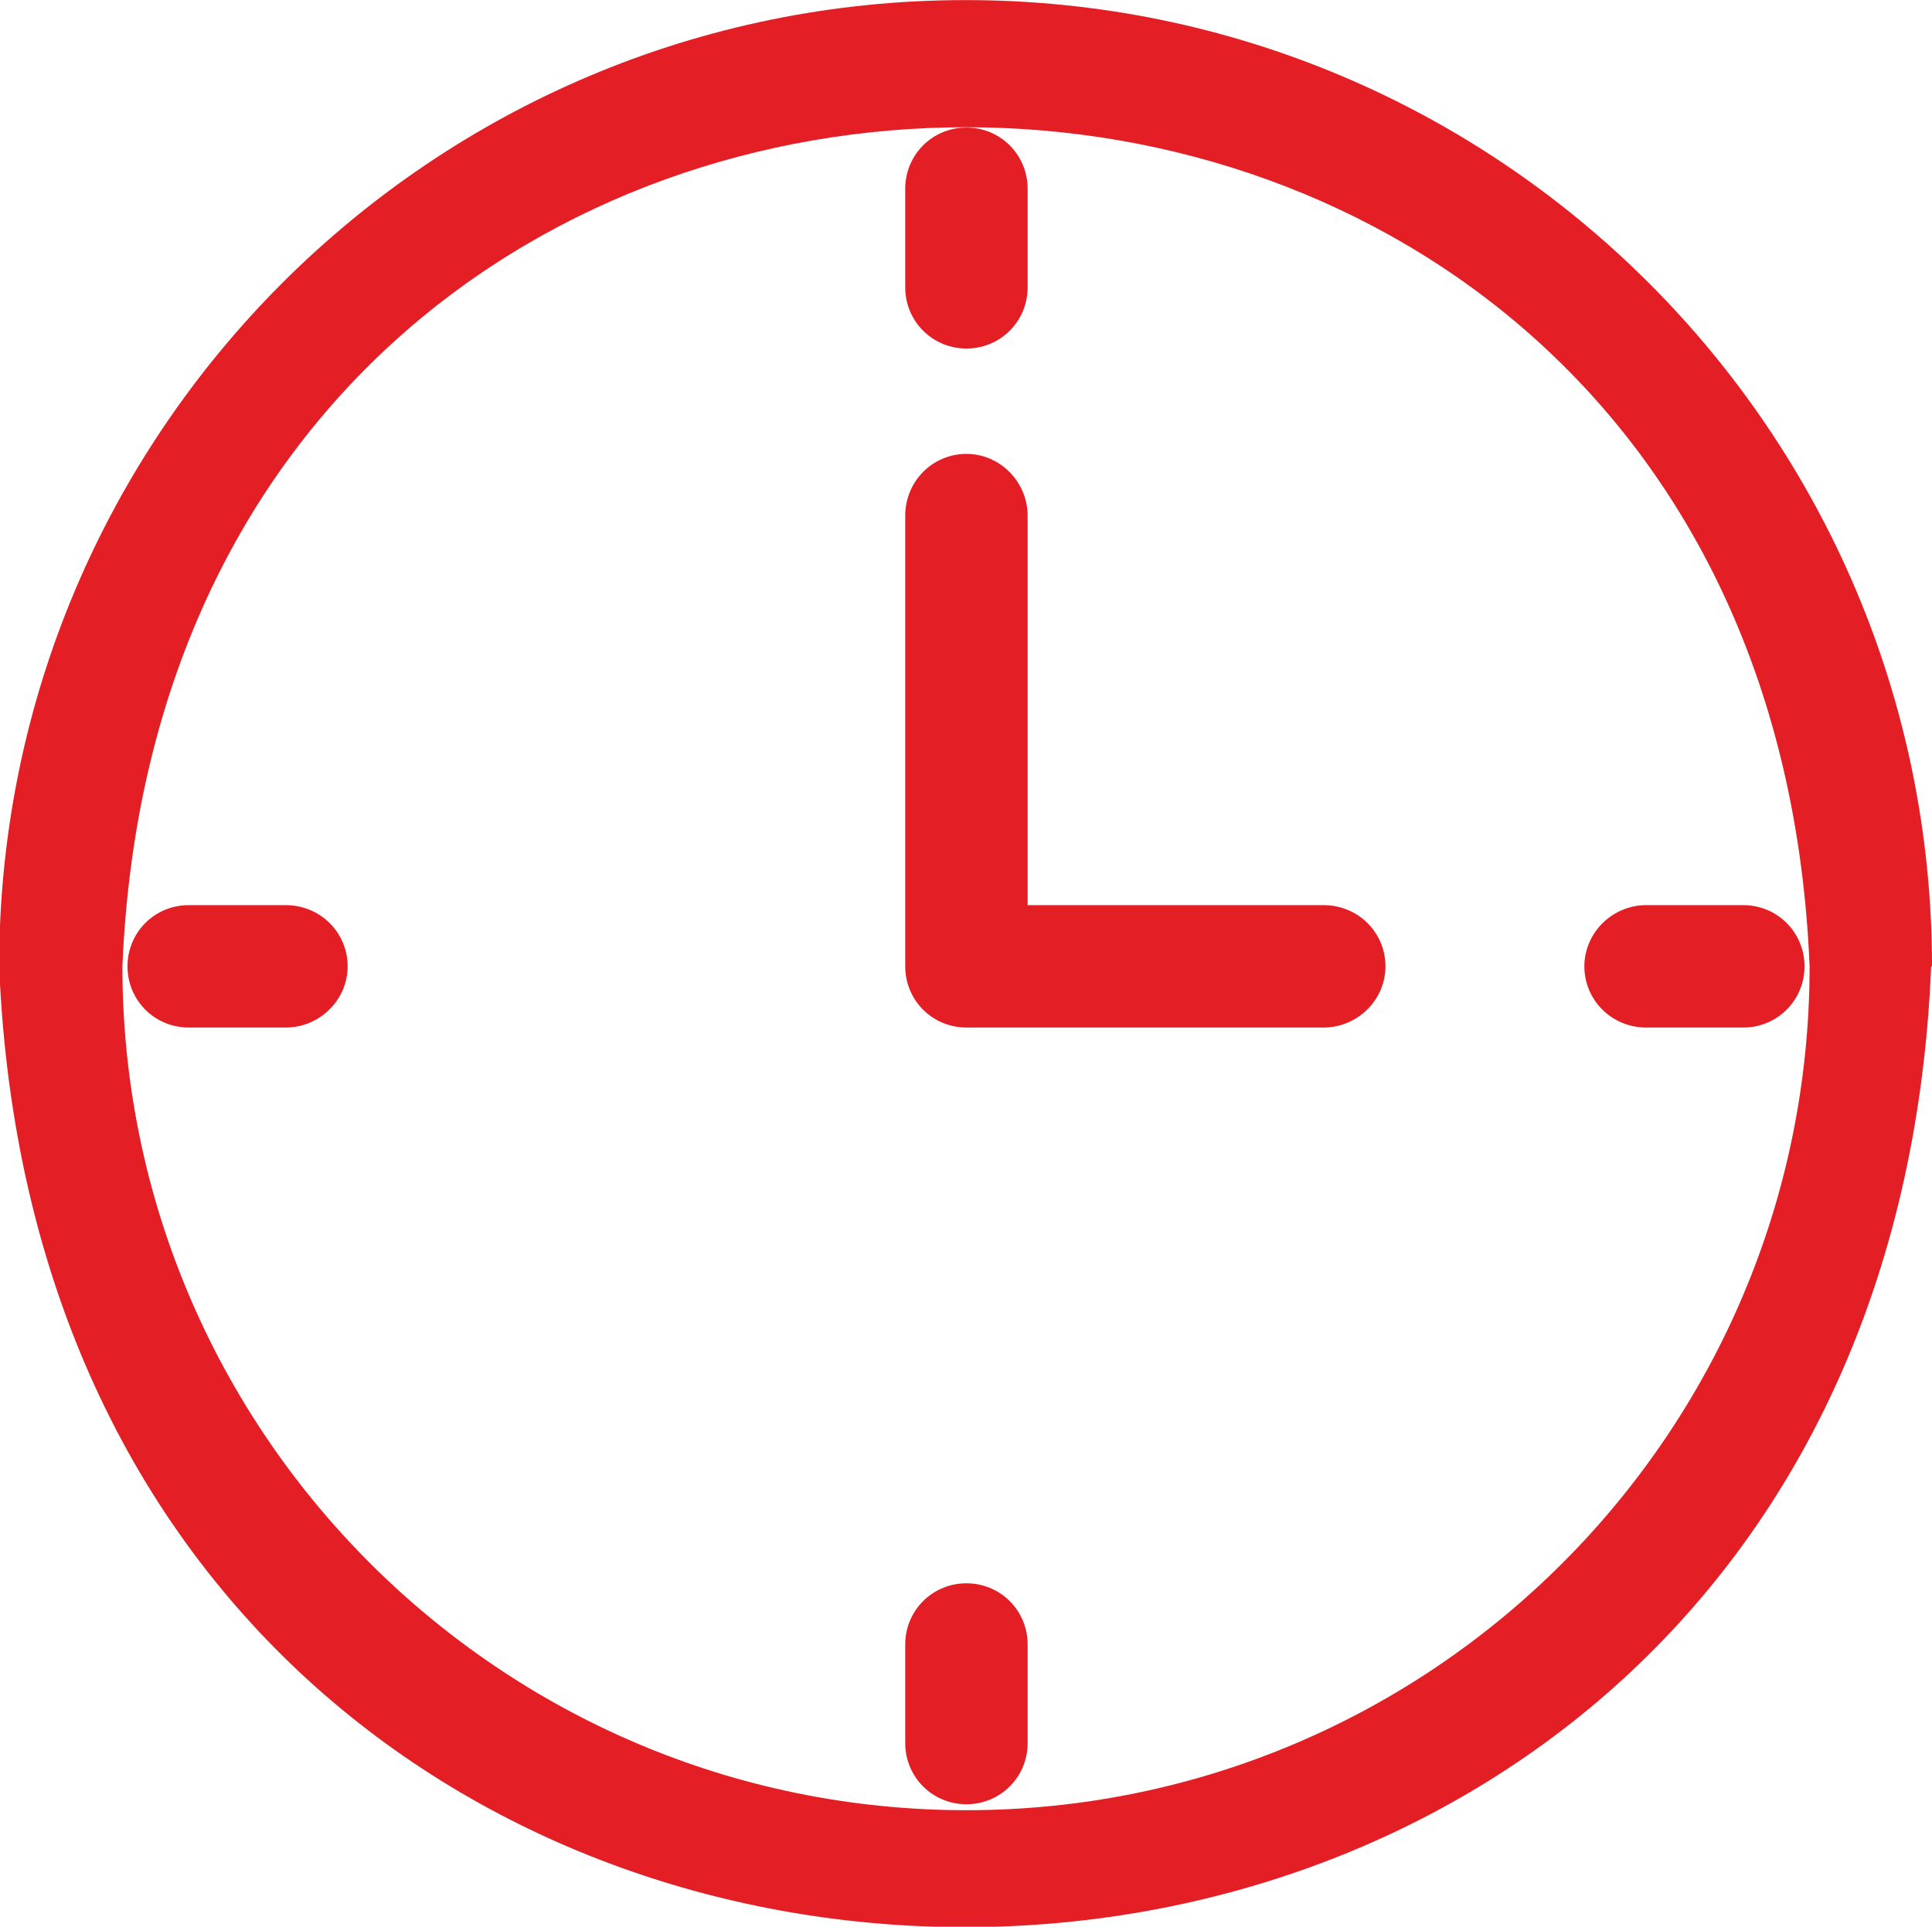
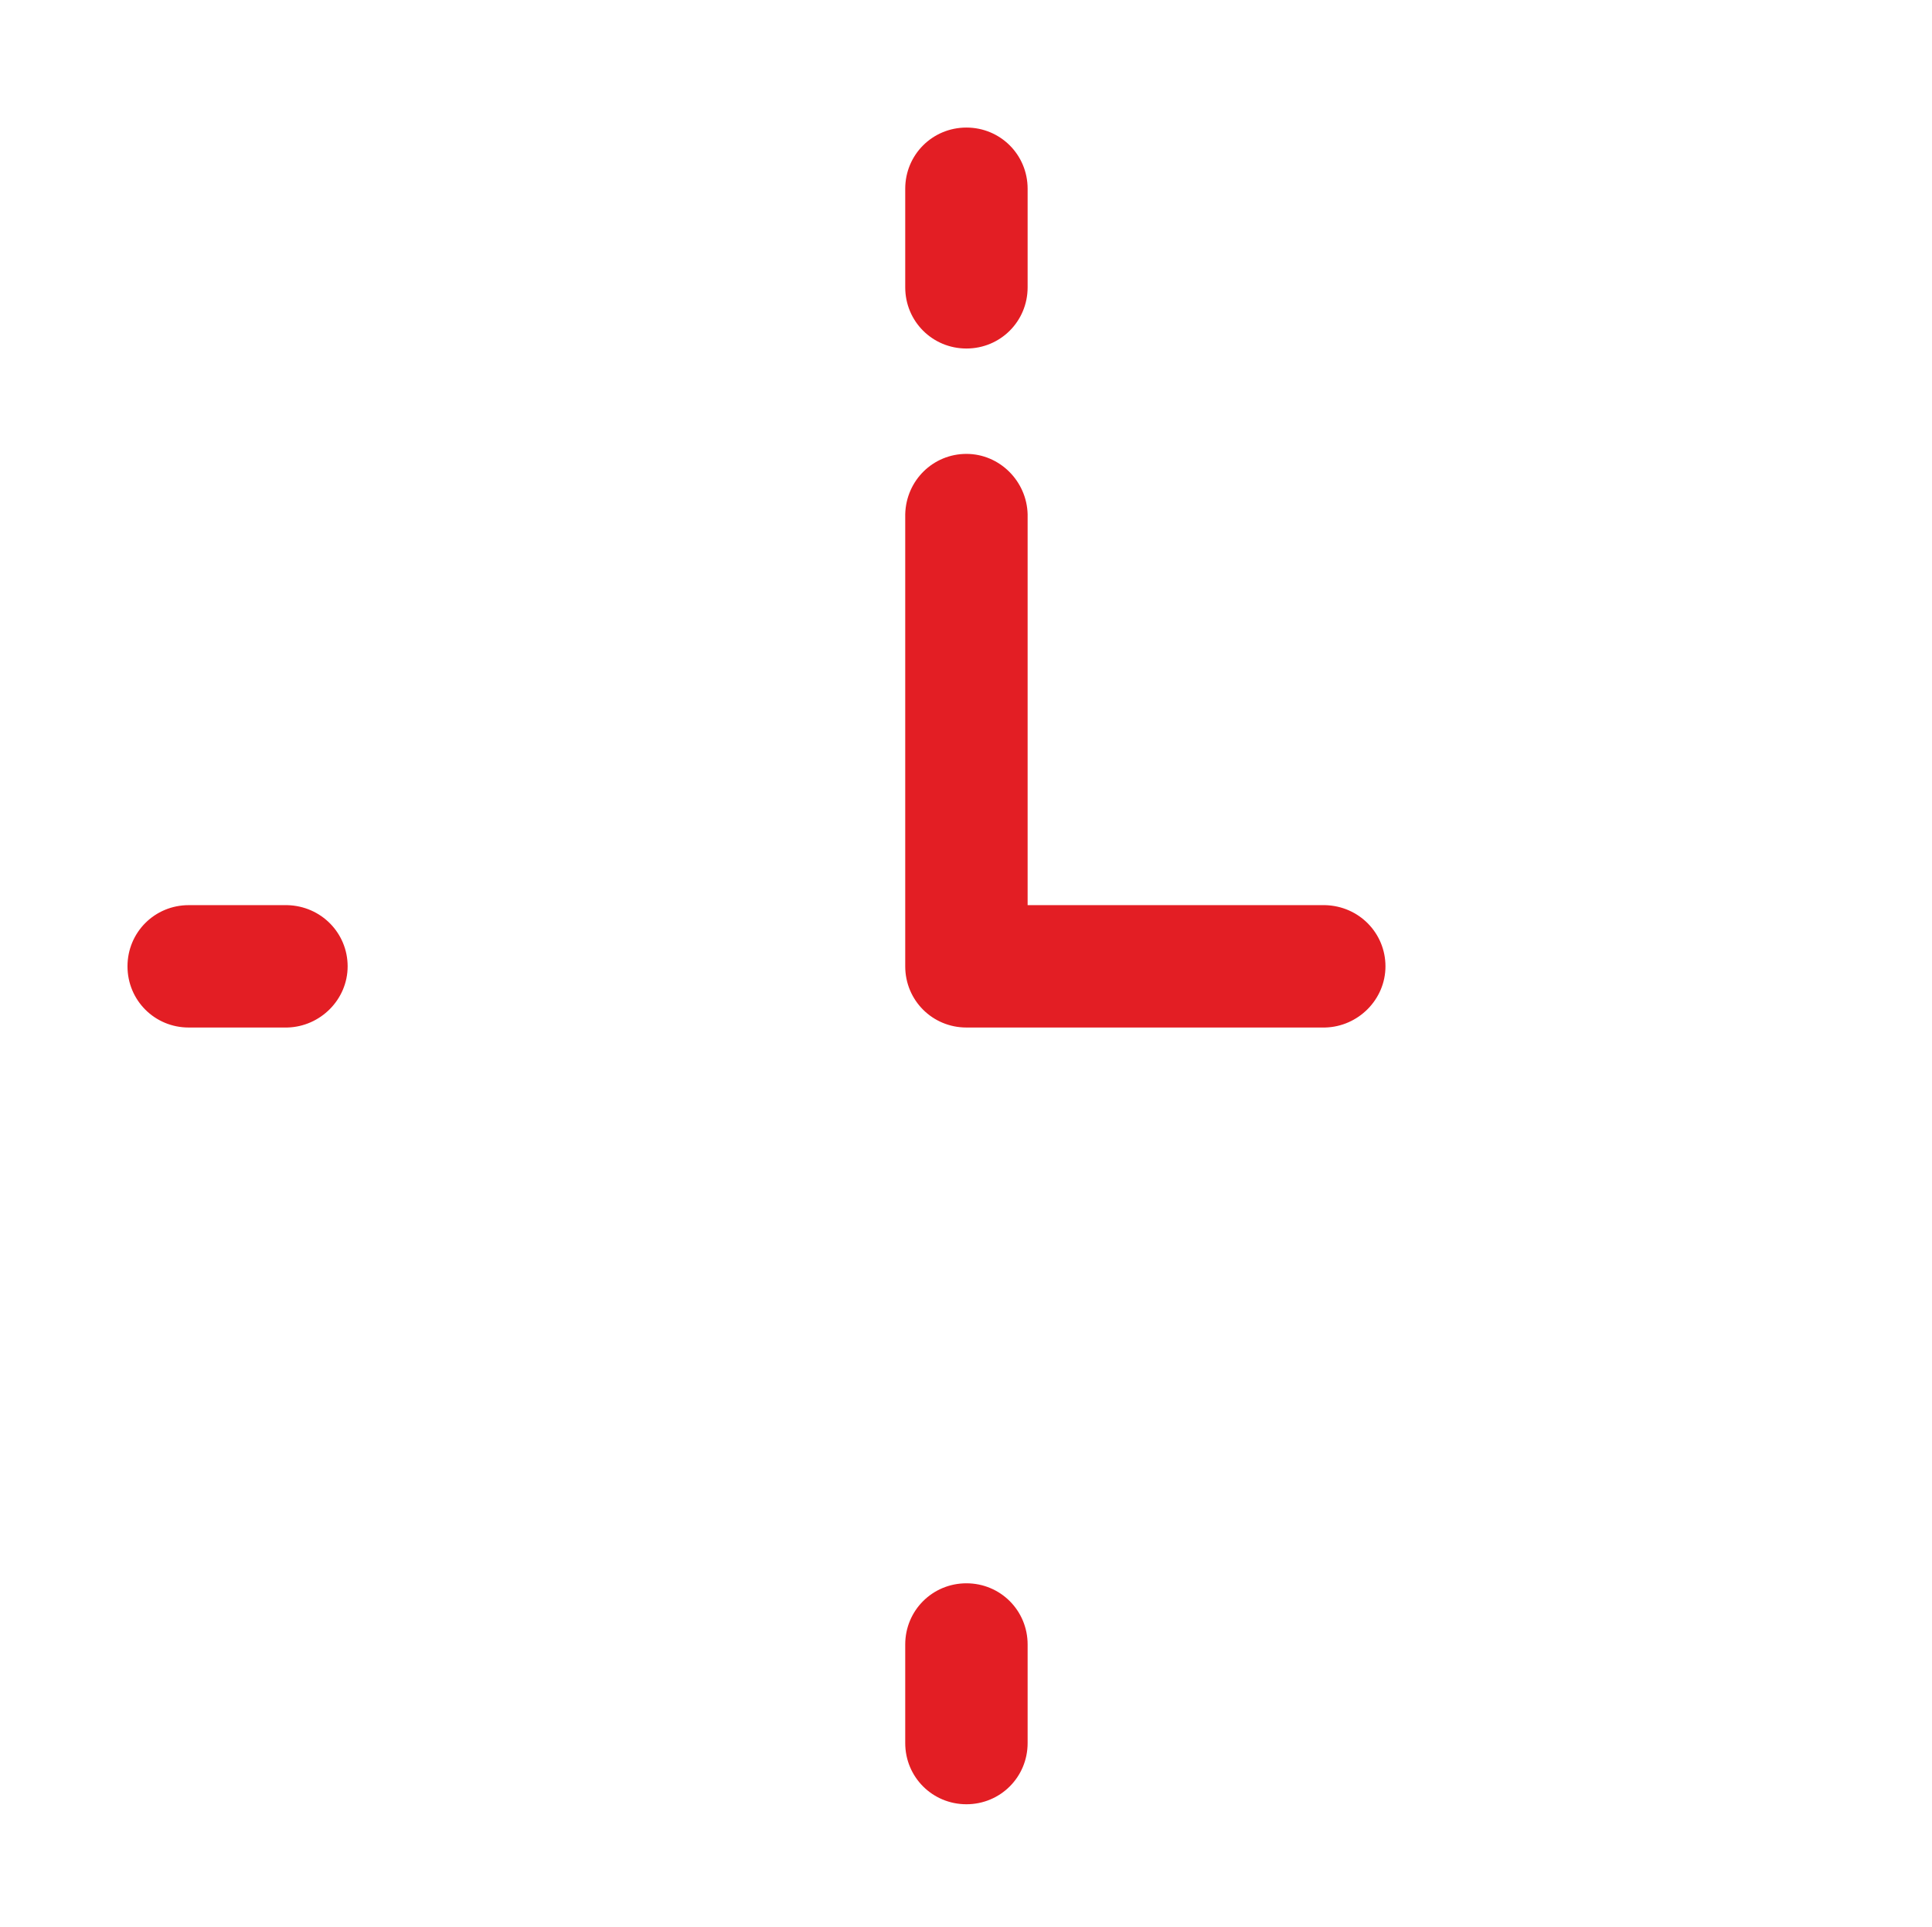
<svg xmlns="http://www.w3.org/2000/svg" xml:space="preserve" width="7.855mm" height="7.835mm" version="1.1" style="shape-rendering:geometricPrecision; text-rendering:geometricPrecision; image-rendering:optimizeQuality; fill-rule:evenodd; clip-rule:evenodd" viewBox="0 0 22.73 22.67">
  <defs>
    <style type="text/css"> .fil0 {fill:#E31E24;fill-rule:nonzero} </style>
  </defs>
  <g id="Слой_x0020_1">
-     <path class="fil0" d="M22.73 11.37c0,-6.28 -5.09,-11.37 -11.37,-11.37 -6.28,0 -11.37,5.09 -11.37,11.37 0,0 0,0 0,0 0.62,15.08 22.11,15.07 22.73,0zm-1.44 0c0,5.48 -4.44,9.93 -9.92,9.93 -5.48,0 -9.93,-4.45 -9.93,-9.93 0,0 0,0 0,0 0.55,-13.17 19.31,-13.16 19.85,0z" />
    <path class="fil0" d="M11.37 4.1c0.4,0 0.72,-0.32 0.72,-0.72l0 -1.16c0,-0.4 -0.32,-0.72 -0.72,-0.72 -0.4,0 -0.72,0.32 -0.72,0.72l0 1.16c0,0.4 0.32,0.72 0.72,0.72z" />
    <path class="fil0" d="M3.38 10.65l-1.16 0c-0.4,0 -0.72,0.32 -0.72,0.72 0,0.4 0.32,0.72 0.72,0.72l1.16 0c0.39,-0.01 0.71,-0.33 0.71,-0.72 0,-0.39 -0.31,-0.71 -0.71,-0.72z" />
    <path class="fil0" d="M11.37 21.23c0.4,0 0.72,-0.32 0.72,-0.72l0 -1.16c0,-0.4 -0.32,-0.72 -0.72,-0.72 -0.4,0 -0.72,0.32 -0.72,0.72l0 1.16c0,0.4 0.32,0.72 0.72,0.72z" />
-     <path class="fil0" d="M19.35 12.09l1.16 0c0.4,0 0.72,-0.32 0.72,-0.72 0,-0.4 -0.32,-0.72 -0.72,-0.72l-1.16 0c-0.39,0.01 -0.71,0.33 -0.71,0.72 0,0.39 0.31,0.71 0.71,0.72z" />
    <path class="fil0" d="M11.37 12.09l4.22 0c0.39,-0.01 0.71,-0.33 0.71,-0.72 0,-0.39 -0.31,-0.71 -0.71,-0.72l-3.5 0 0 -4.6c-0.01,-0.39 -0.33,-0.71 -0.72,-0.71 -0.39,0 -0.71,0.31 -0.72,0.71l0 5.32c0,0.4 0.32,0.72 0.72,0.72z" />
  </g>
</svg>